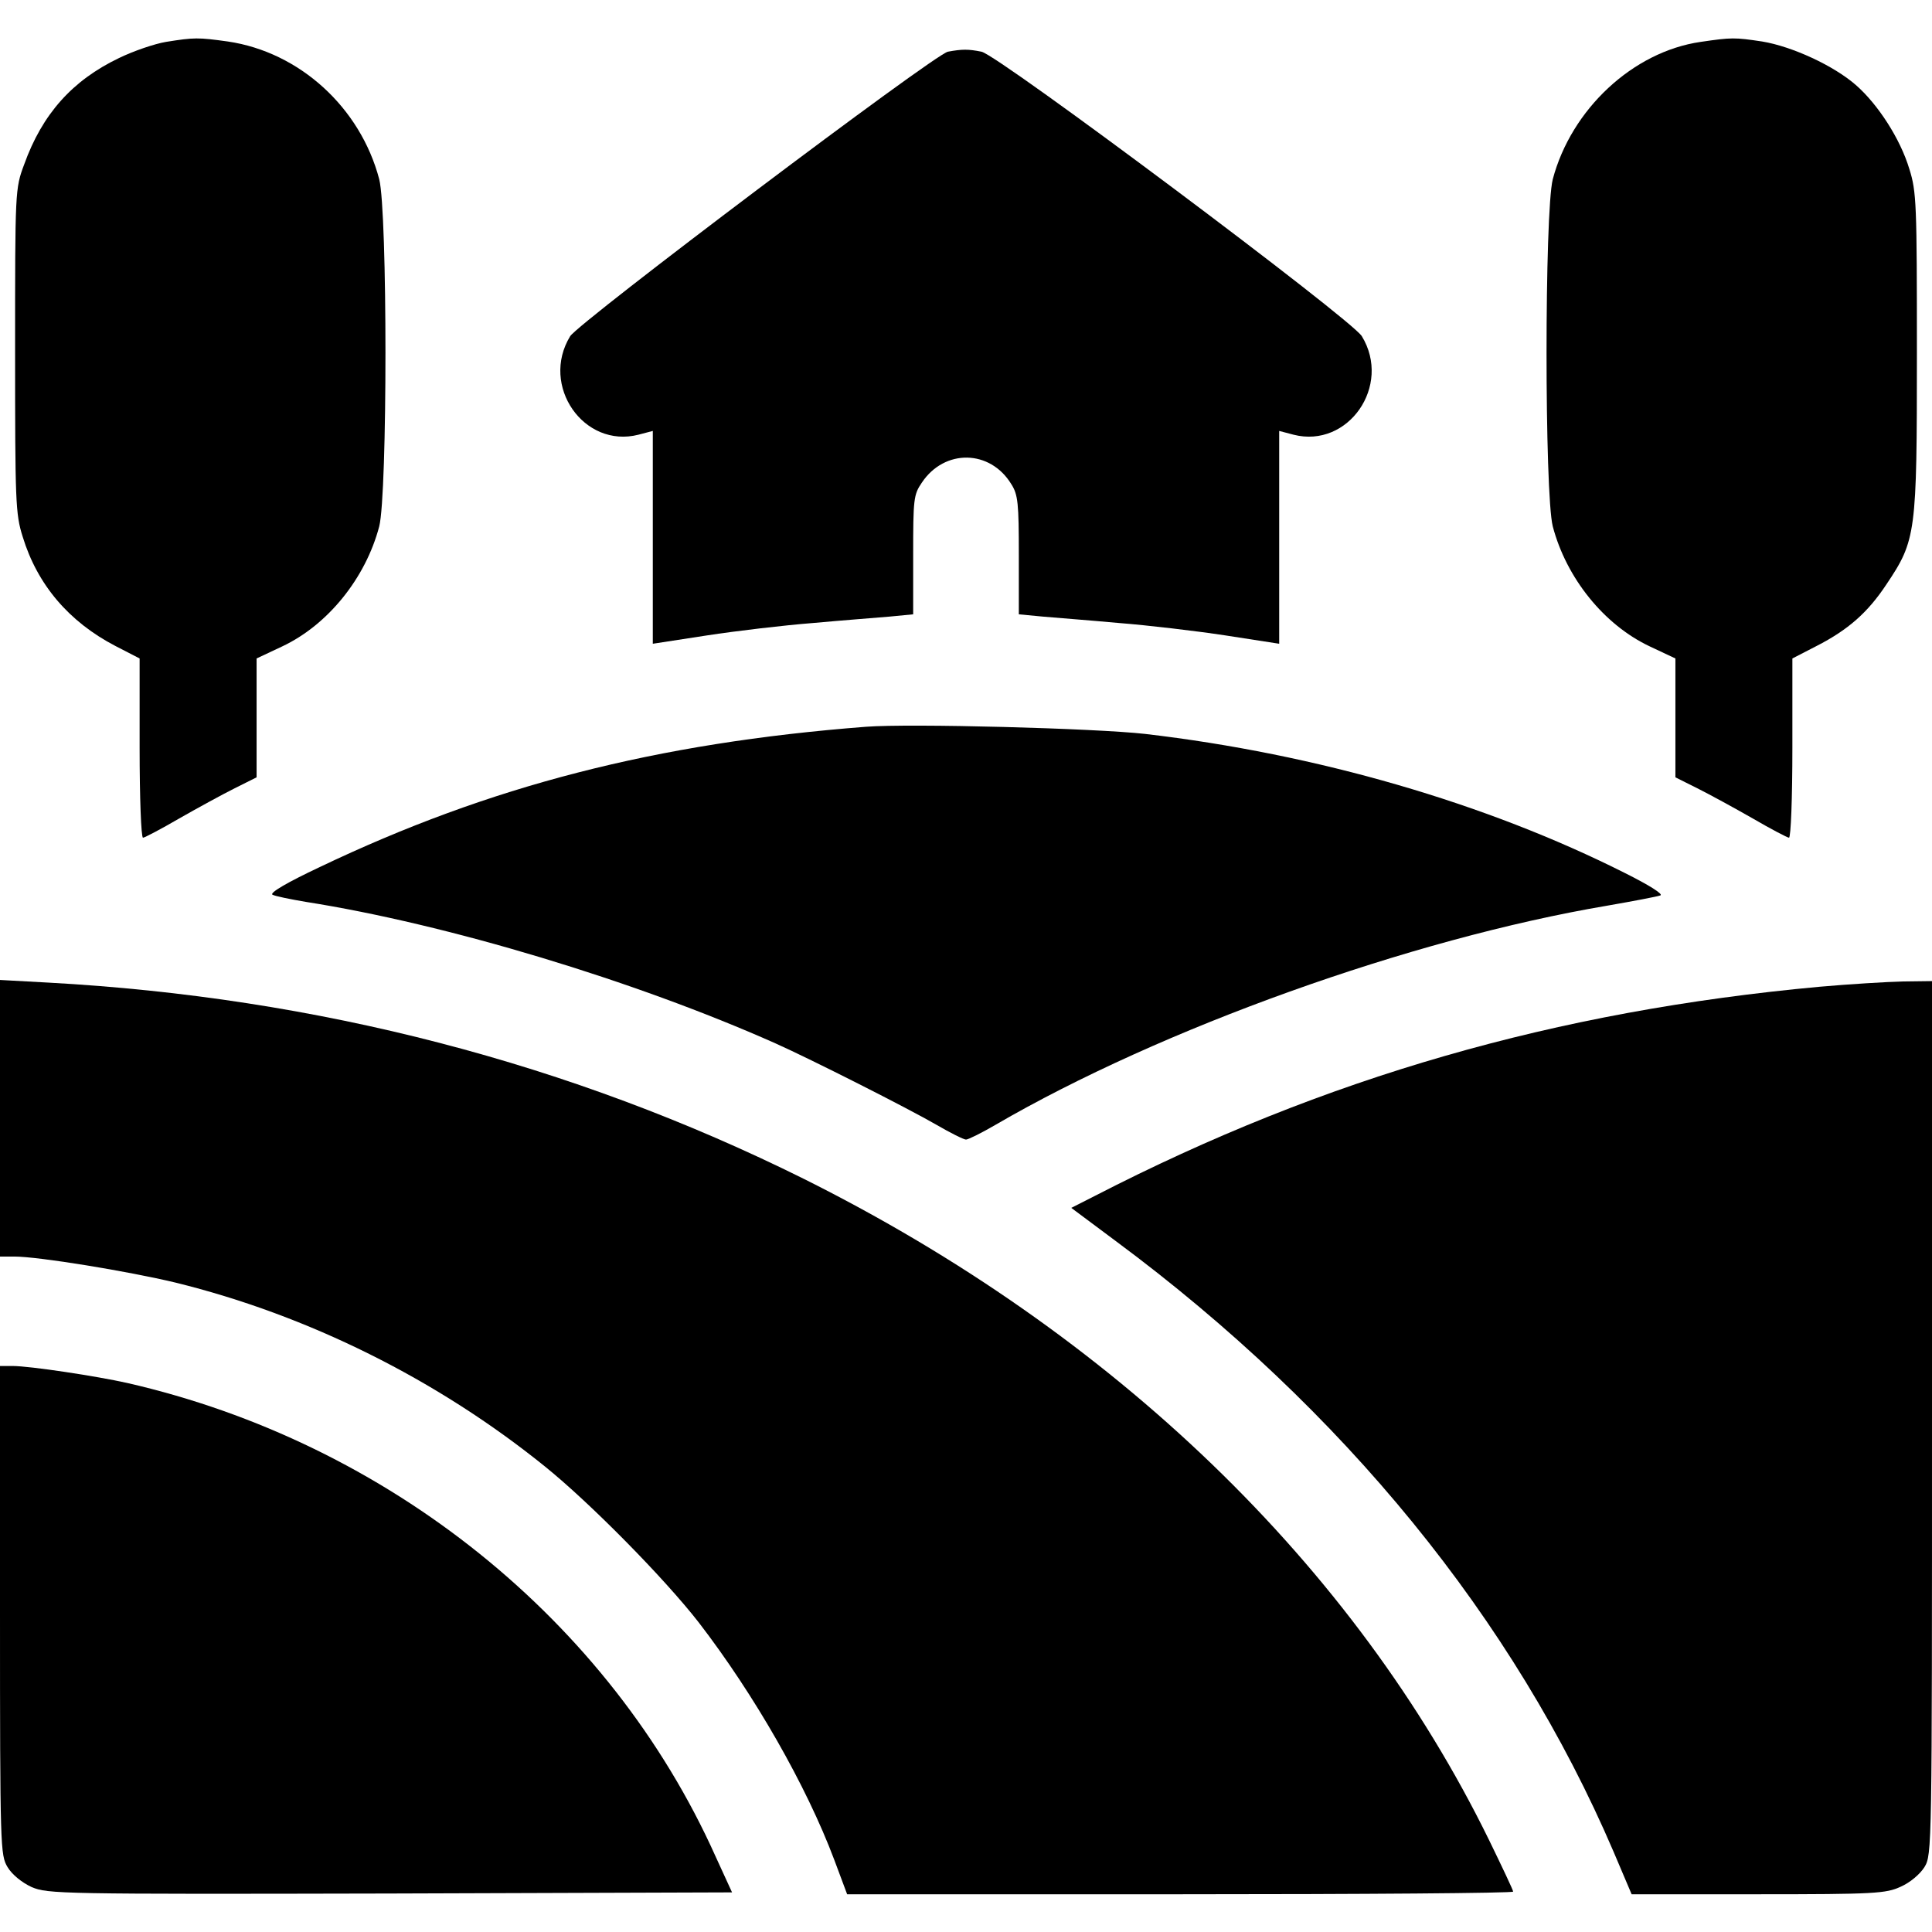
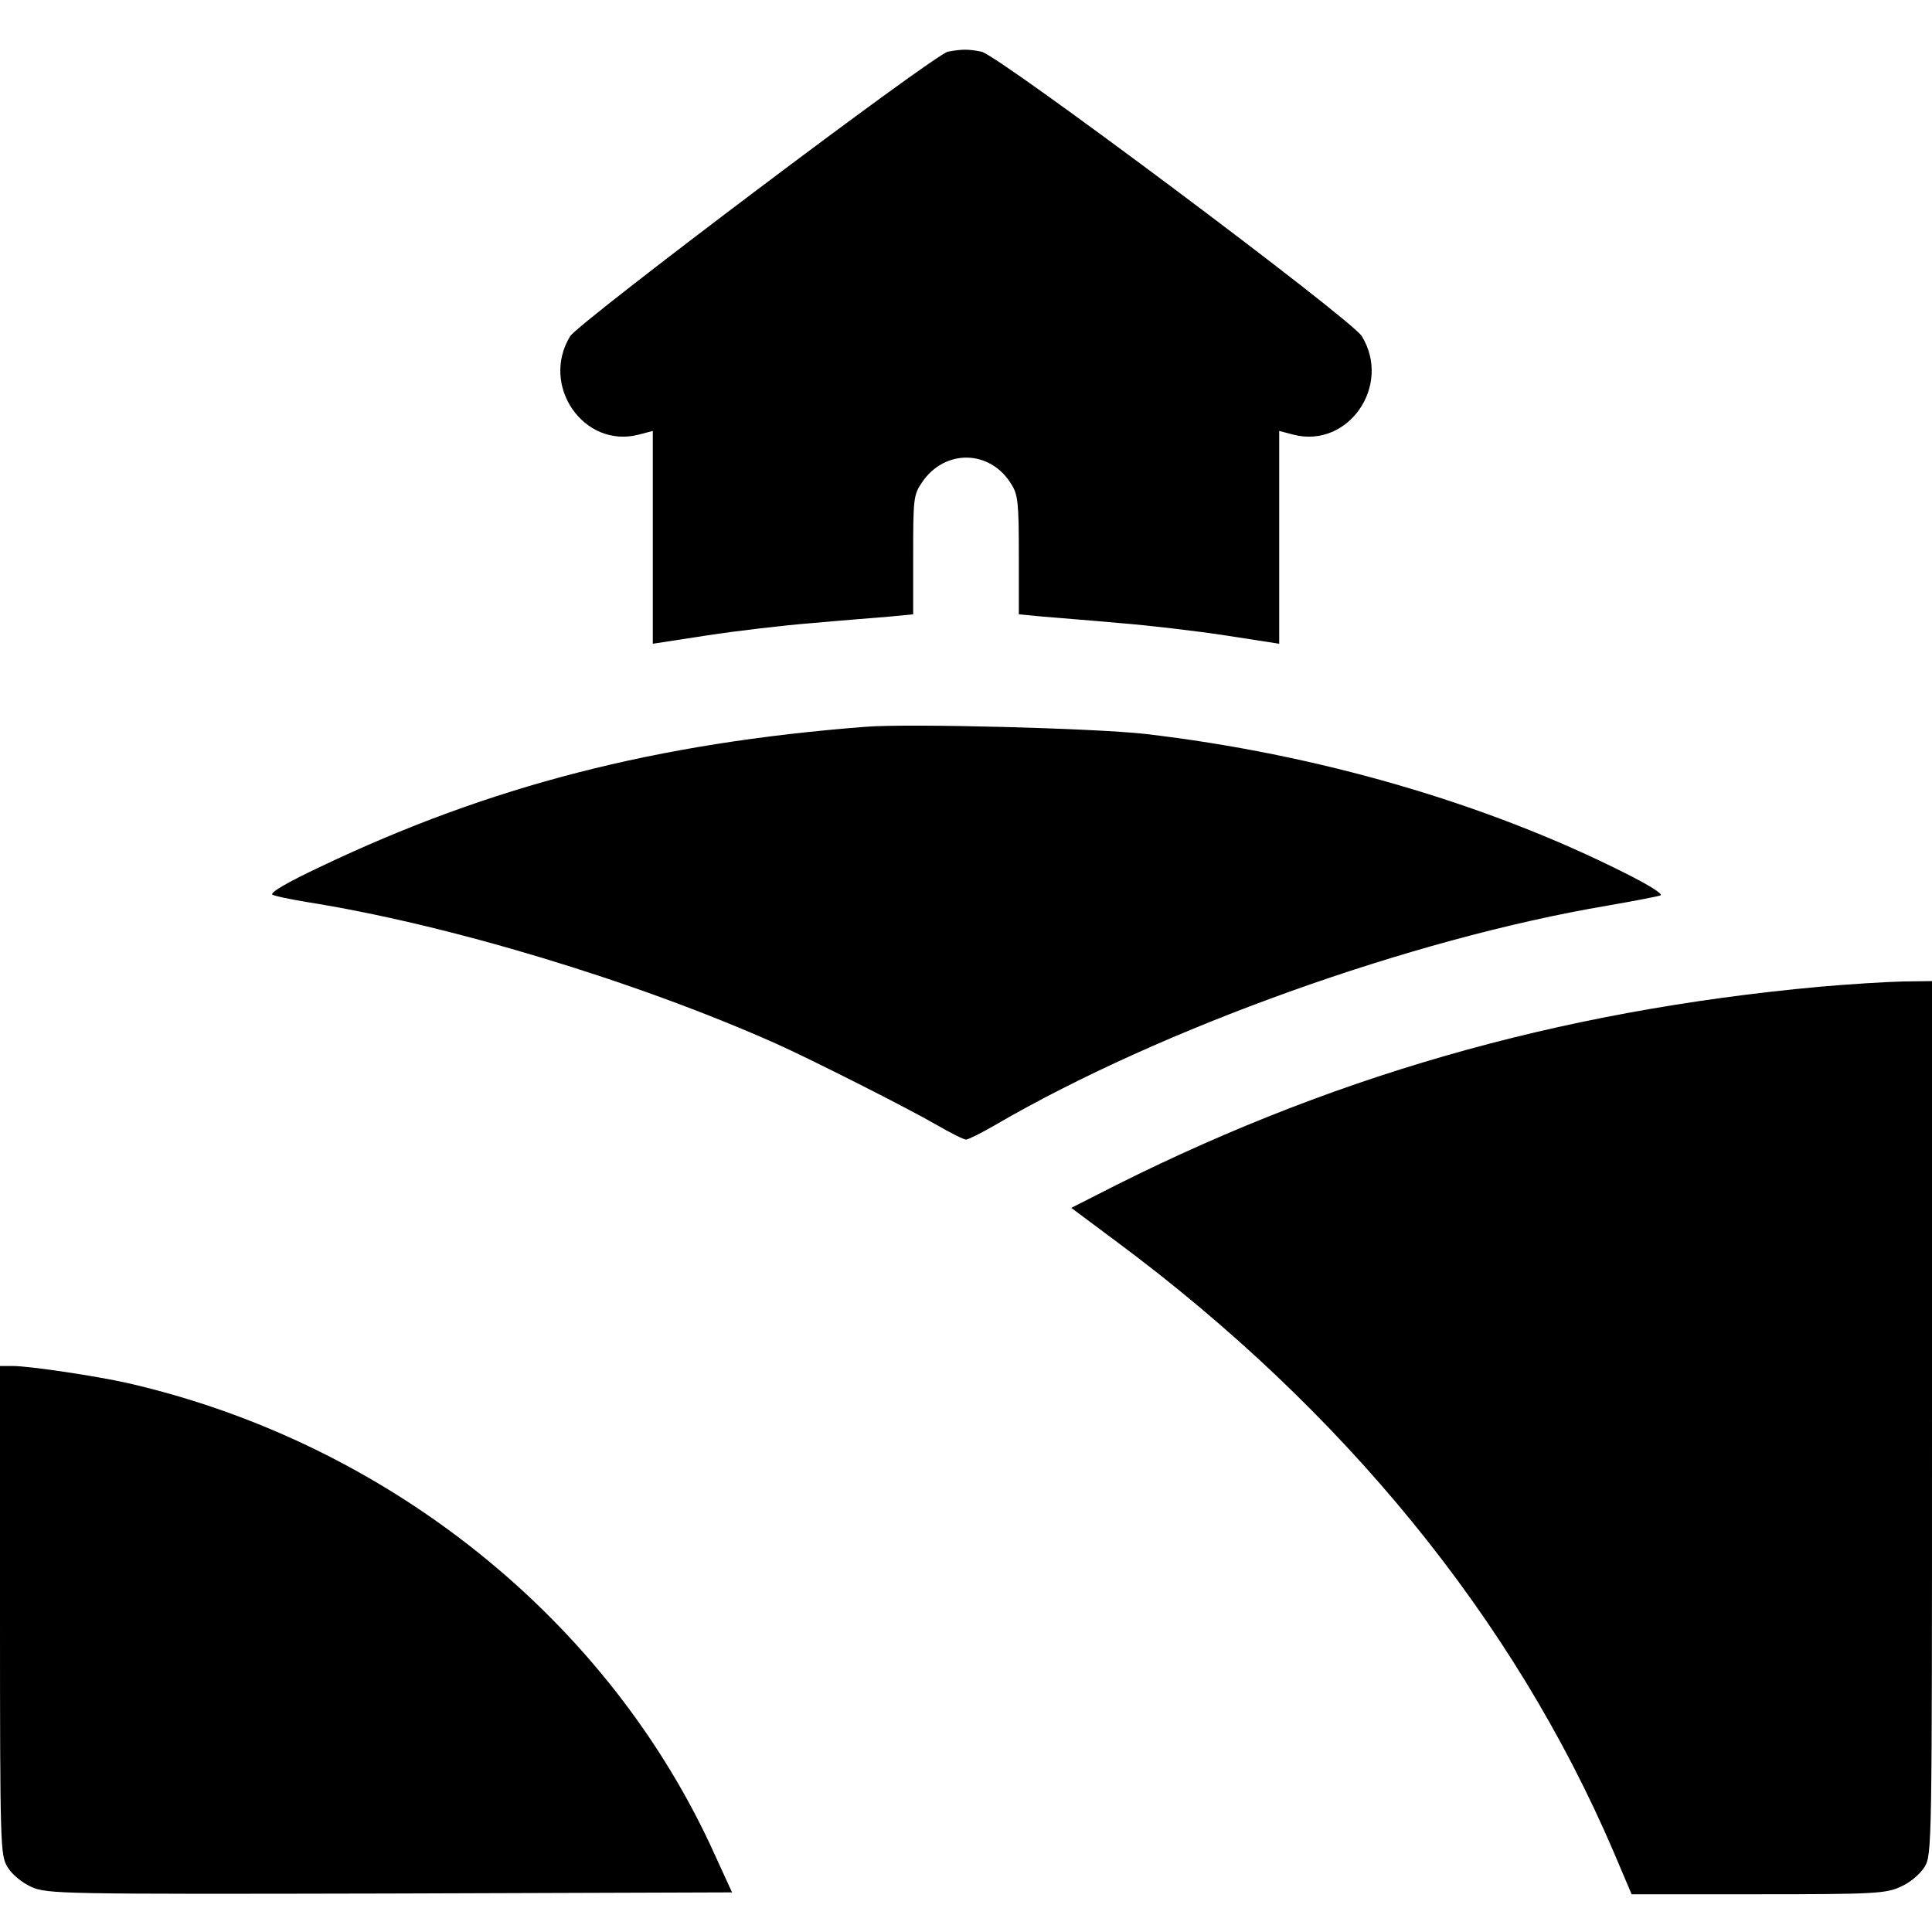
<svg xmlns="http://www.w3.org/2000/svg" version="1.0" width="512pt" height="512pt" viewBox="0 0 512 512" preserveAspectRatio="xMidYMid meet">
  <g transform="translate(0,512) scale(0.1,-0.1)" fill="#000000" stroke="none">
-     <path d="M440 5009 c-30 -5 -86 -24 -125 -43 -123 -59 -203 -148 -251 -282 -24 -64 -24 -69 -24 -493 0 -400 1 -433 20 -493 39 -128 123 -226 246 -290 l64 -33 0 -237 c0 -131 4 -238 9 -238 4 0 48 23 96 51 49 28 115 64 147 80 l58 29 0 158 0 157 68 32 c121 57 221 181 257 318 22 87 22 833 0 920 -50 190 -211 337 -401 365 -79 11 -89 11 -164 -1z" />
-     <path d="M4507 5009 c-180 -26 -343 -179 -392 -364 -22 -87 -22 -833 0 -920 36 -137 136 -261 257 -318 l68 -32 0 -157 0 -158 58 -29 c32 -16 98 -52 147 -80 48 -28 92 -51 96 -51 5 0 9 107 9 238 l0 237 64 33 c84 43 136 89 185 163 79 118 81 134 81 614 0 394 -1 427 -20 487 -24 80 -83 171 -141 222 -59 52 -170 103 -249 116 -73 11 -81 11 -163 -1z" />
    <path d="M2512 4983 c-36 -7 -979 -718 -1001 -754 -80 -131 36 -298 181 -261 l38 10 0 -282 0 -282 143 22 c78 12 205 27 282 33 77 7 168 14 203 17 l62 6 0 157 c0 148 1 160 23 192 60 90 181 88 237 -4 18 -28 20 -51 20 -189 l0 -156 63 -6 c34 -3 125 -10 202 -17 77 -6 204 -21 283 -33 l142 -22 0 282 0 282 38 -10 c145 -37 261 130 181 261 -26 44 -964 746 -1008 754 -35 7 -51 7 -89 0z" />
    <path d="M2295 3194 c-557 -43 -998 -157 -1448 -372 -85 -40 -133 -68 -125 -73 7 -4 47 -12 88 -19 375 -59 872 -209 1245 -375 94 -42 353 -173 427 -216 36 -21 72 -39 78 -39 6 0 42 18 78 39 438 255 1101 493 1622 581 69 12 132 24 140 27 9 3 -29 27 -93 59 -369 186 -818 316 -1272 369 -133 15 -623 28 -740 19z" />
-     <path d="M0 2156 l0 -366 38 0 c64 0 302 -39 427 -69 350 -86 693 -256 980 -488 120 -97 316 -296 407 -413 147 -191 285 -432 359 -629 l34 -91 883 0 c485 0 882 3 882 7 0 4 -29 65 -64 137 -356 727 -994 1342 -1816 1752 -616 306 -1289 481 -2002 520 l-128 7 0 -367z" />
    <path d="M4822 2505 c-697 -64 -1310 -240 -1920 -554 l-63 -32 118 -88 c604 -448 1055 -1002 1319 -1618 l48 -113 335 0 c310 0 339 2 378 20 25 11 51 33 63 52 20 33 20 47 20 1191 l0 1157 -77 -1 c-43 -1 -142 -7 -221 -14z" />
    <path d="M0 853 c0 -633 1 -649 20 -681 12 -20 38 -41 64 -53 43 -18 73 -19 950 -17 l906 3 -44 96 c-280 624 -868 1096 -1559 1254 -80 18 -258 45 -304 45 l-33 0 0 -647z" />
  </g>
</svg>